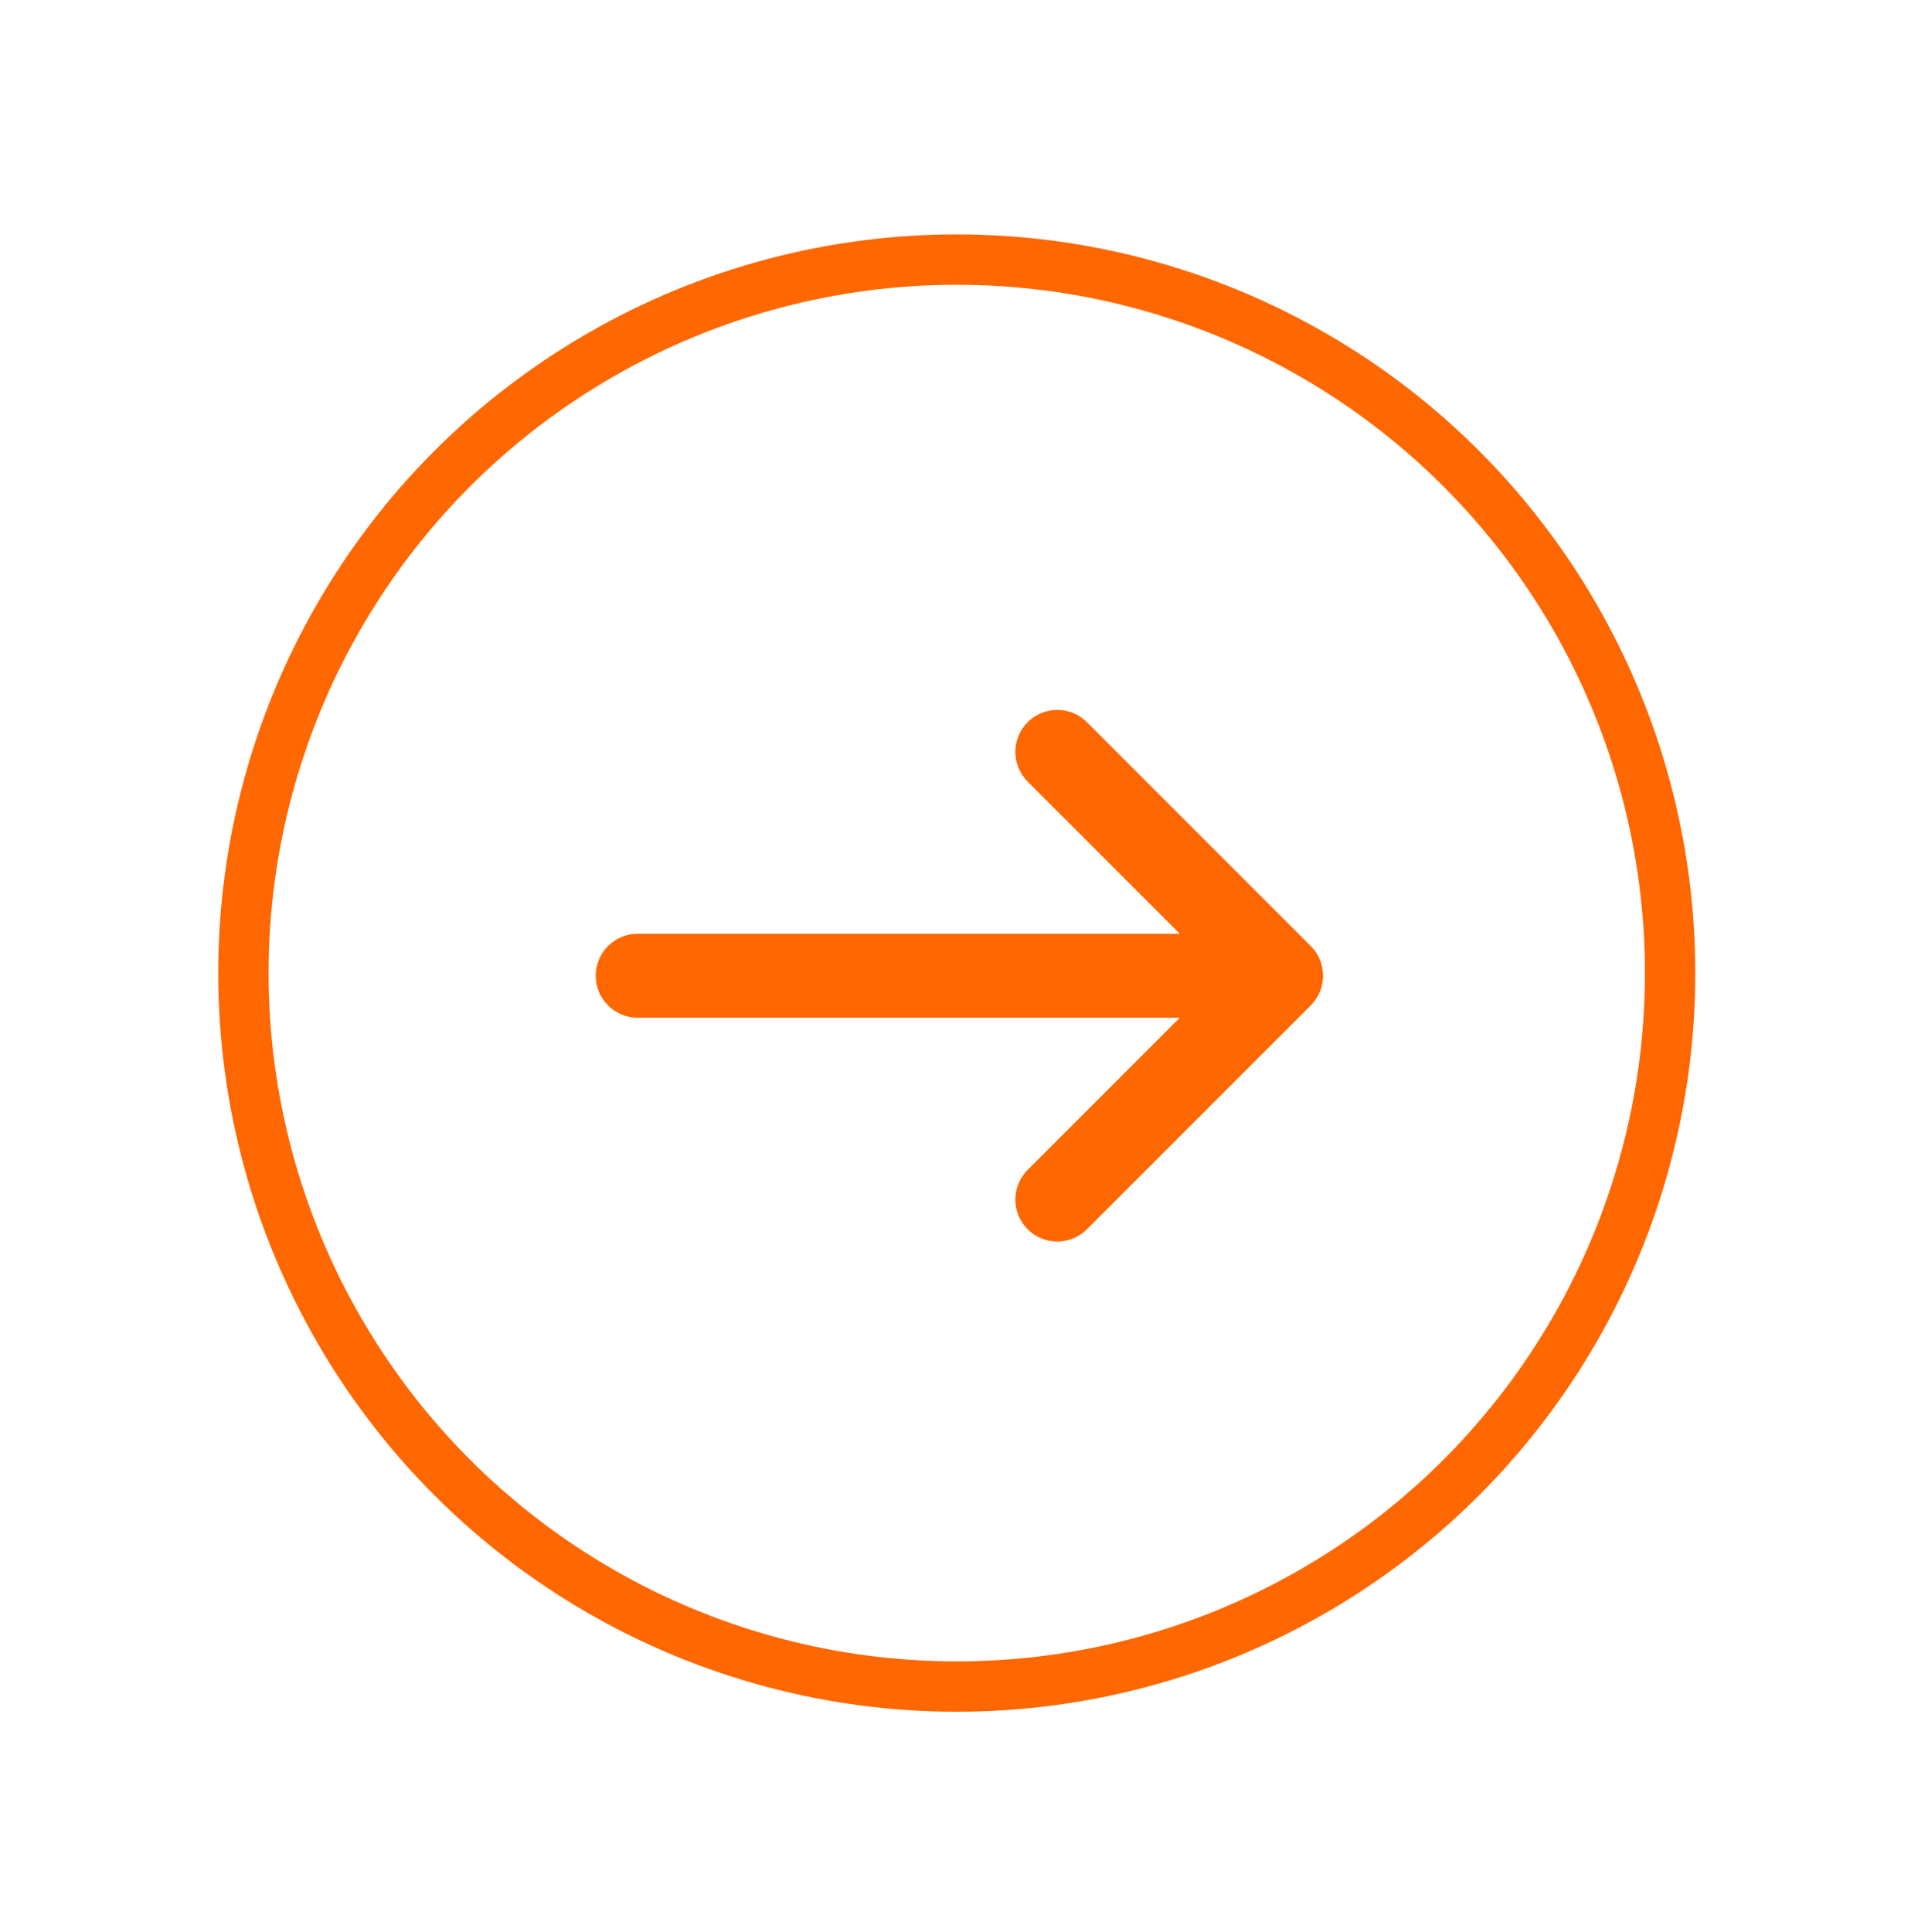
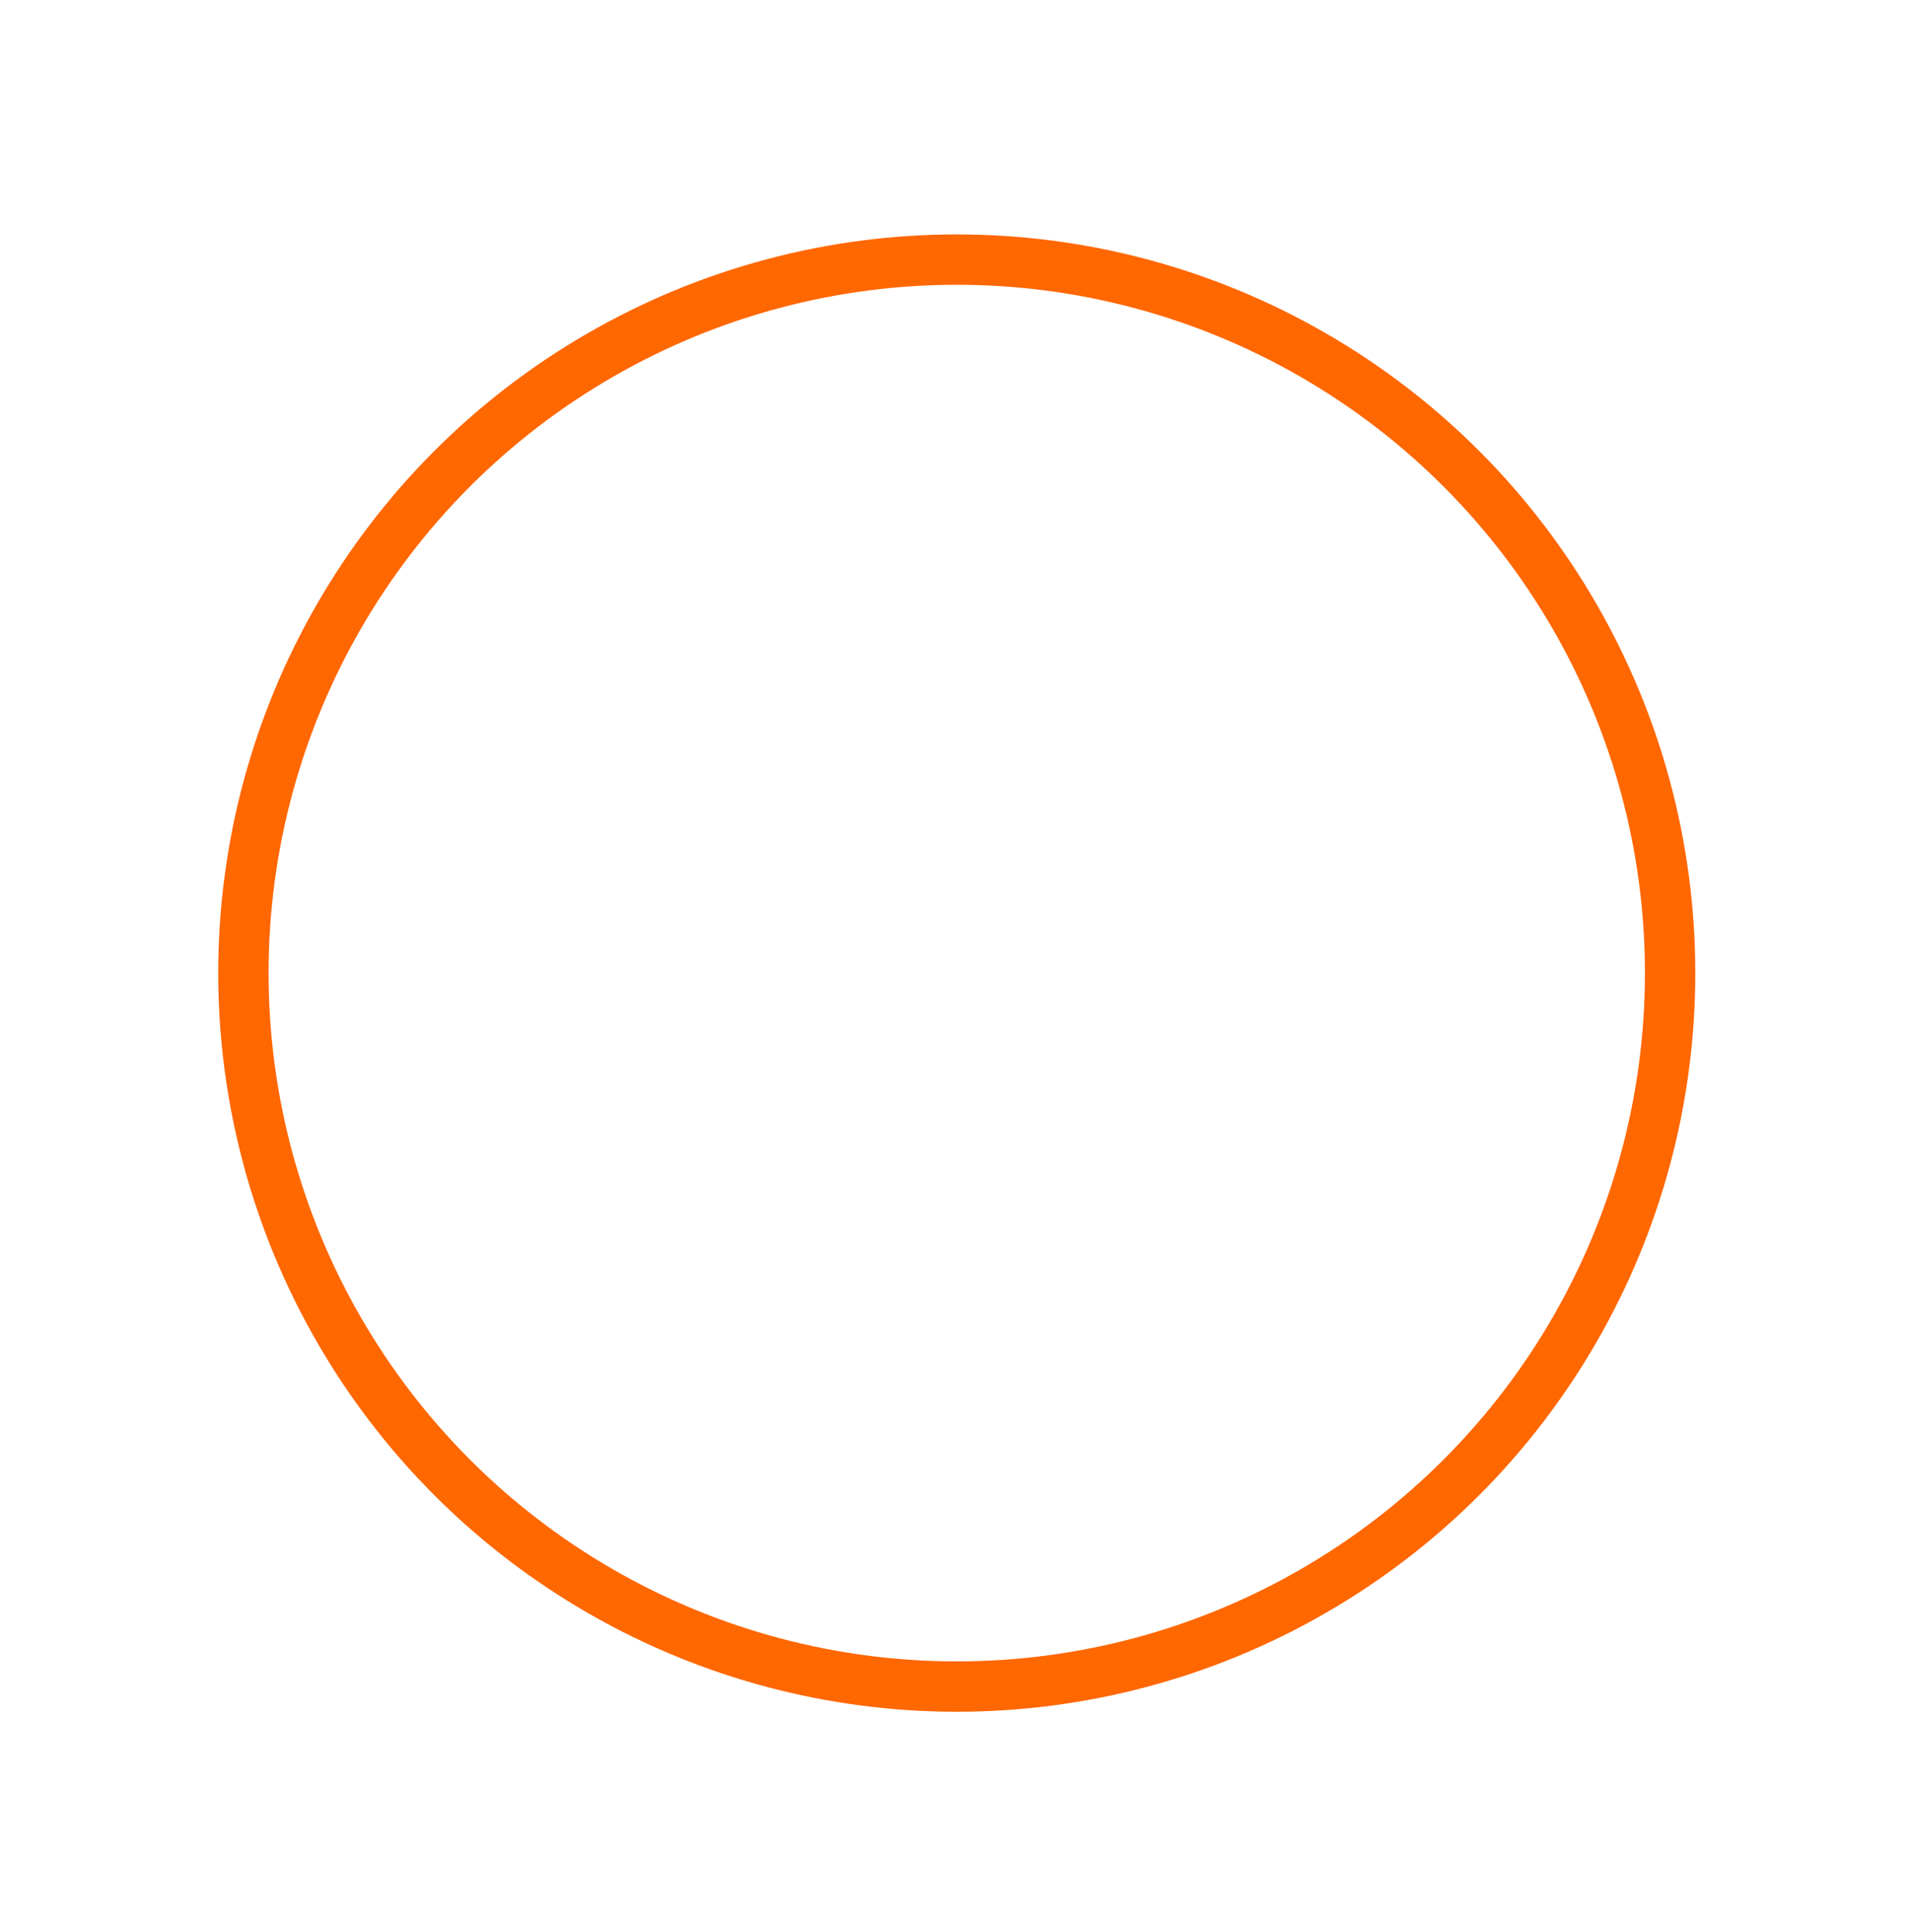
<svg xmlns="http://www.w3.org/2000/svg" width="94" height="95" viewBox="0 0 94 95" fill="none">
-   <path d="M50.548 57.535C49.742 58.341 49.742 59.648 50.548 60.454C51.354 61.26 52.661 61.26 53.467 60.454L64.475 49.446C65.281 48.64 65.281 47.333 64.475 46.527L53.467 35.519C52.661 34.713 51.354 34.713 50.548 35.519C49.742 36.325 49.742 37.632 50.548 38.438L58.033 45.922H31.367C30.227 45.922 29.303 46.846 29.303 47.986C29.303 49.126 30.227 50.05 31.367 50.05H58.033L50.548 57.535Z" fill="#FF6701" />
  <circle cx="47.062" cy="47.856" r="35.089" stroke="#FF6701" stroke-width="2.477" />
</svg>